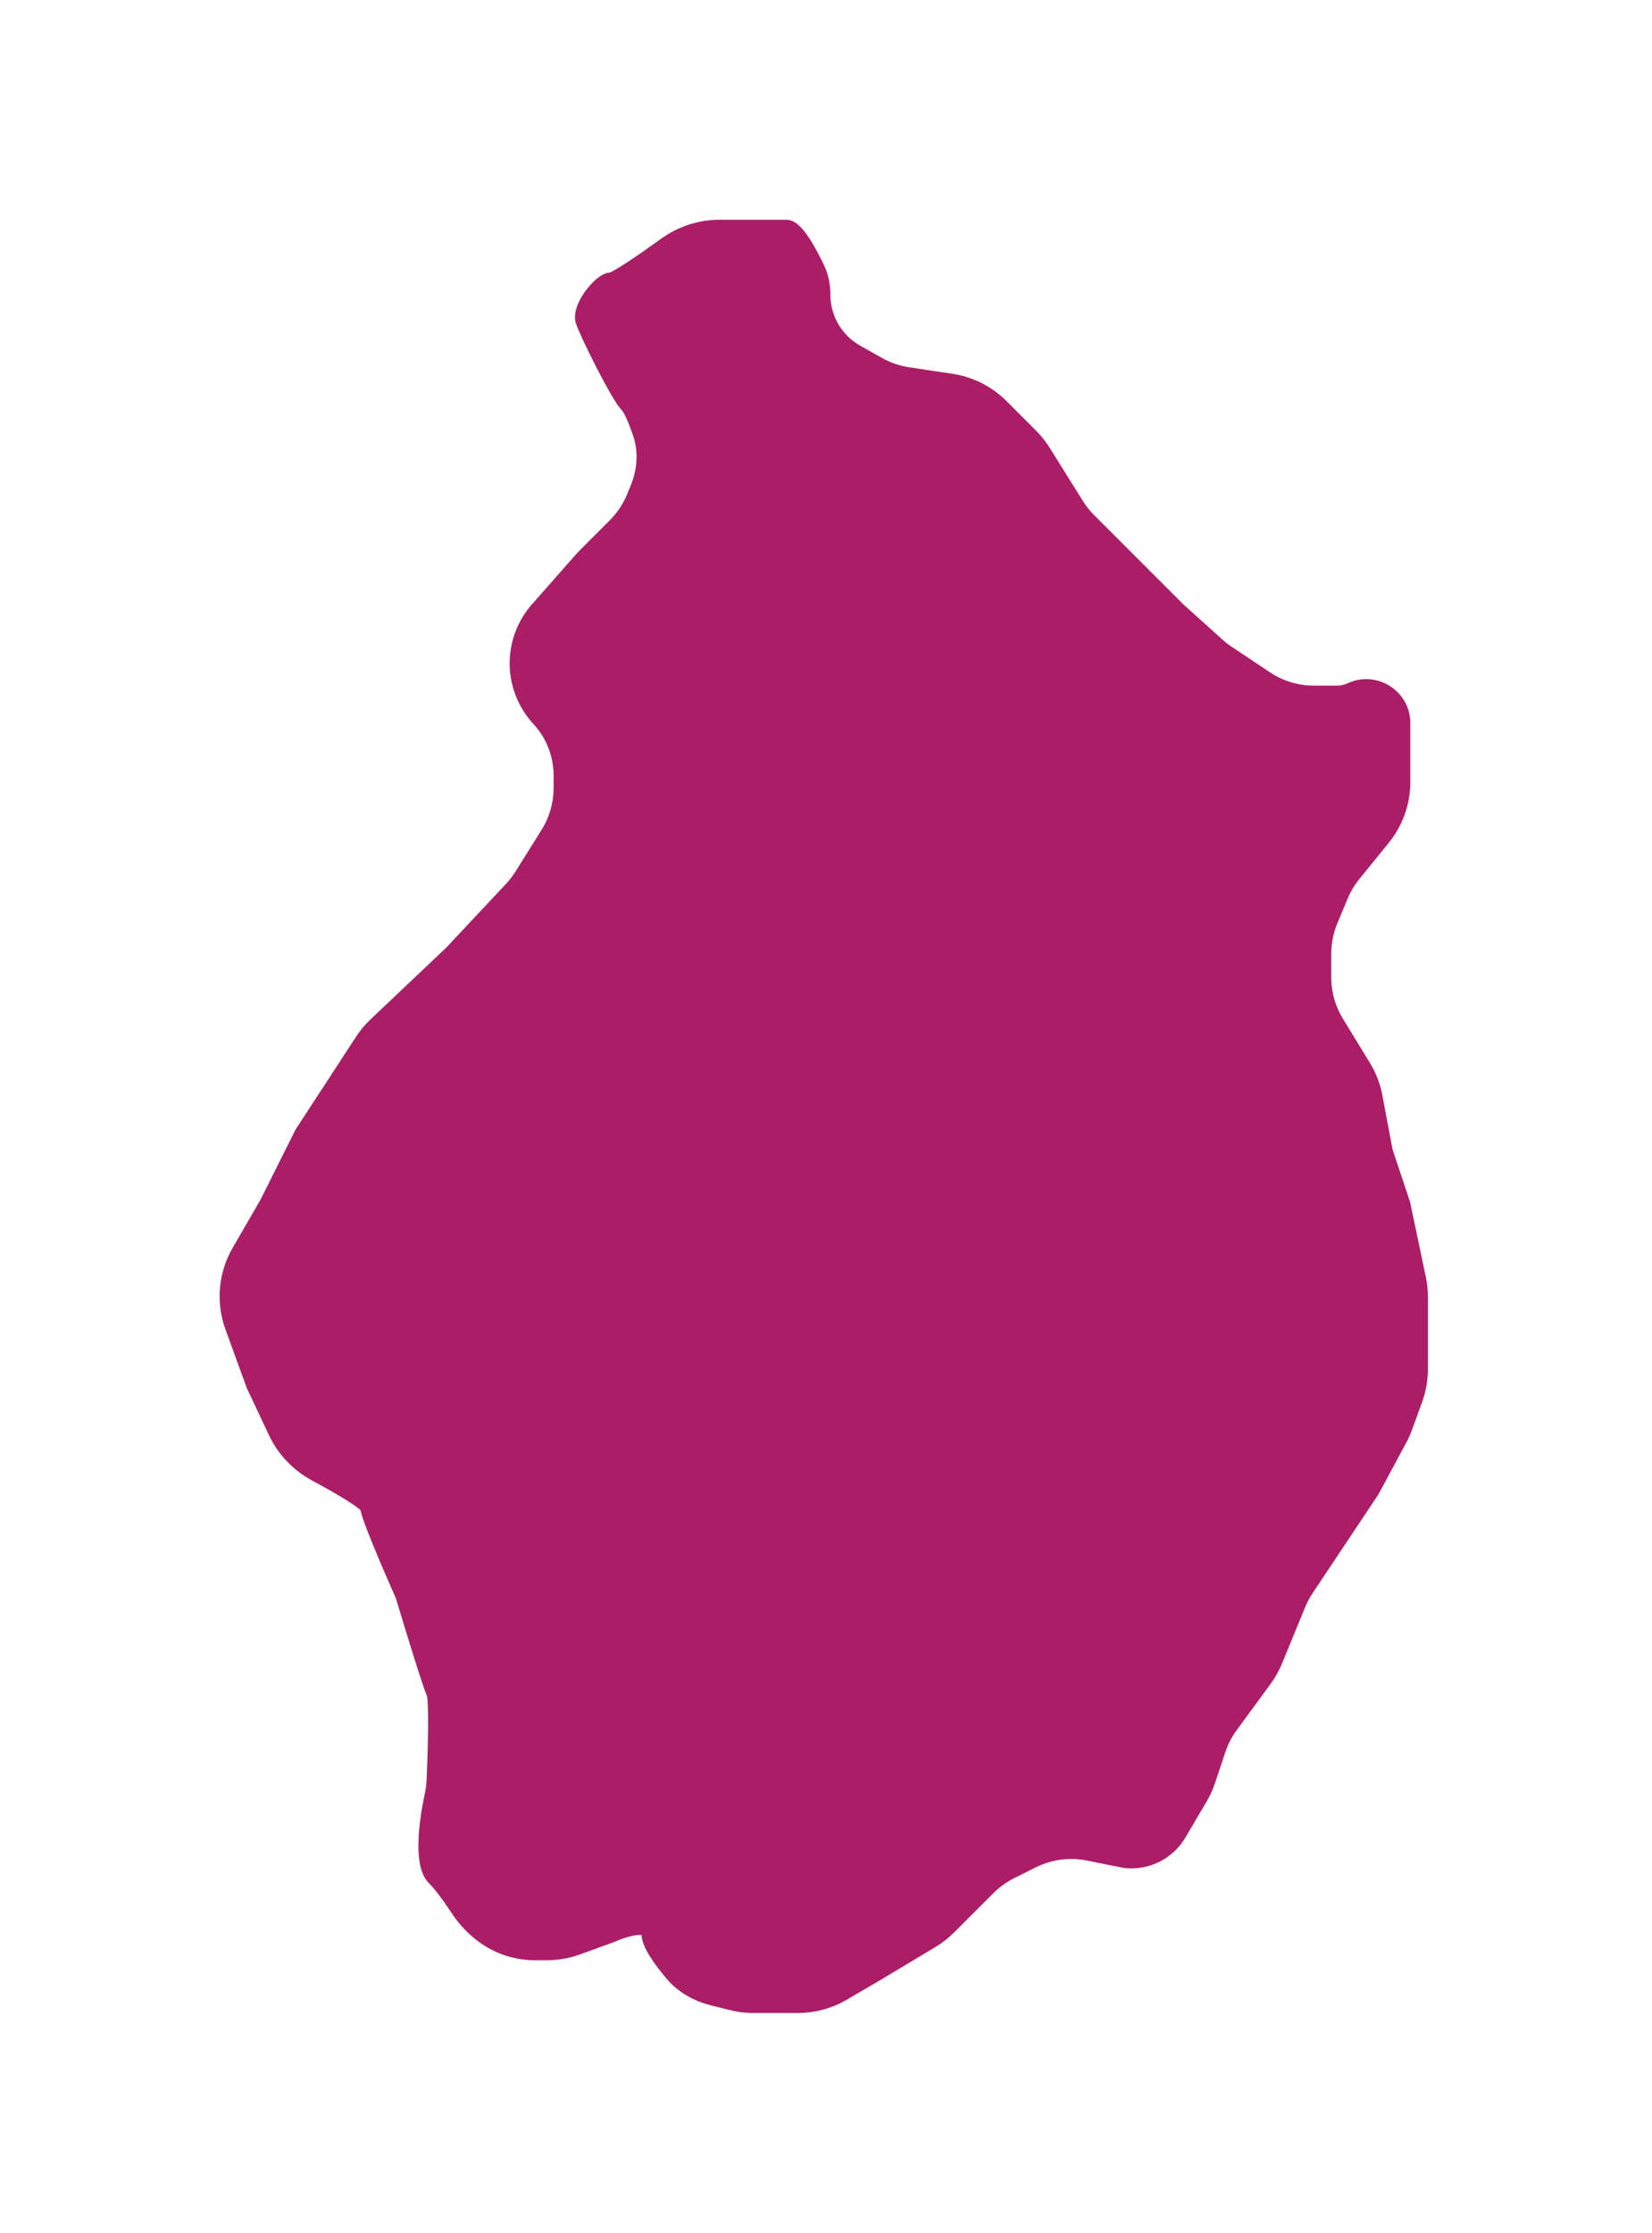
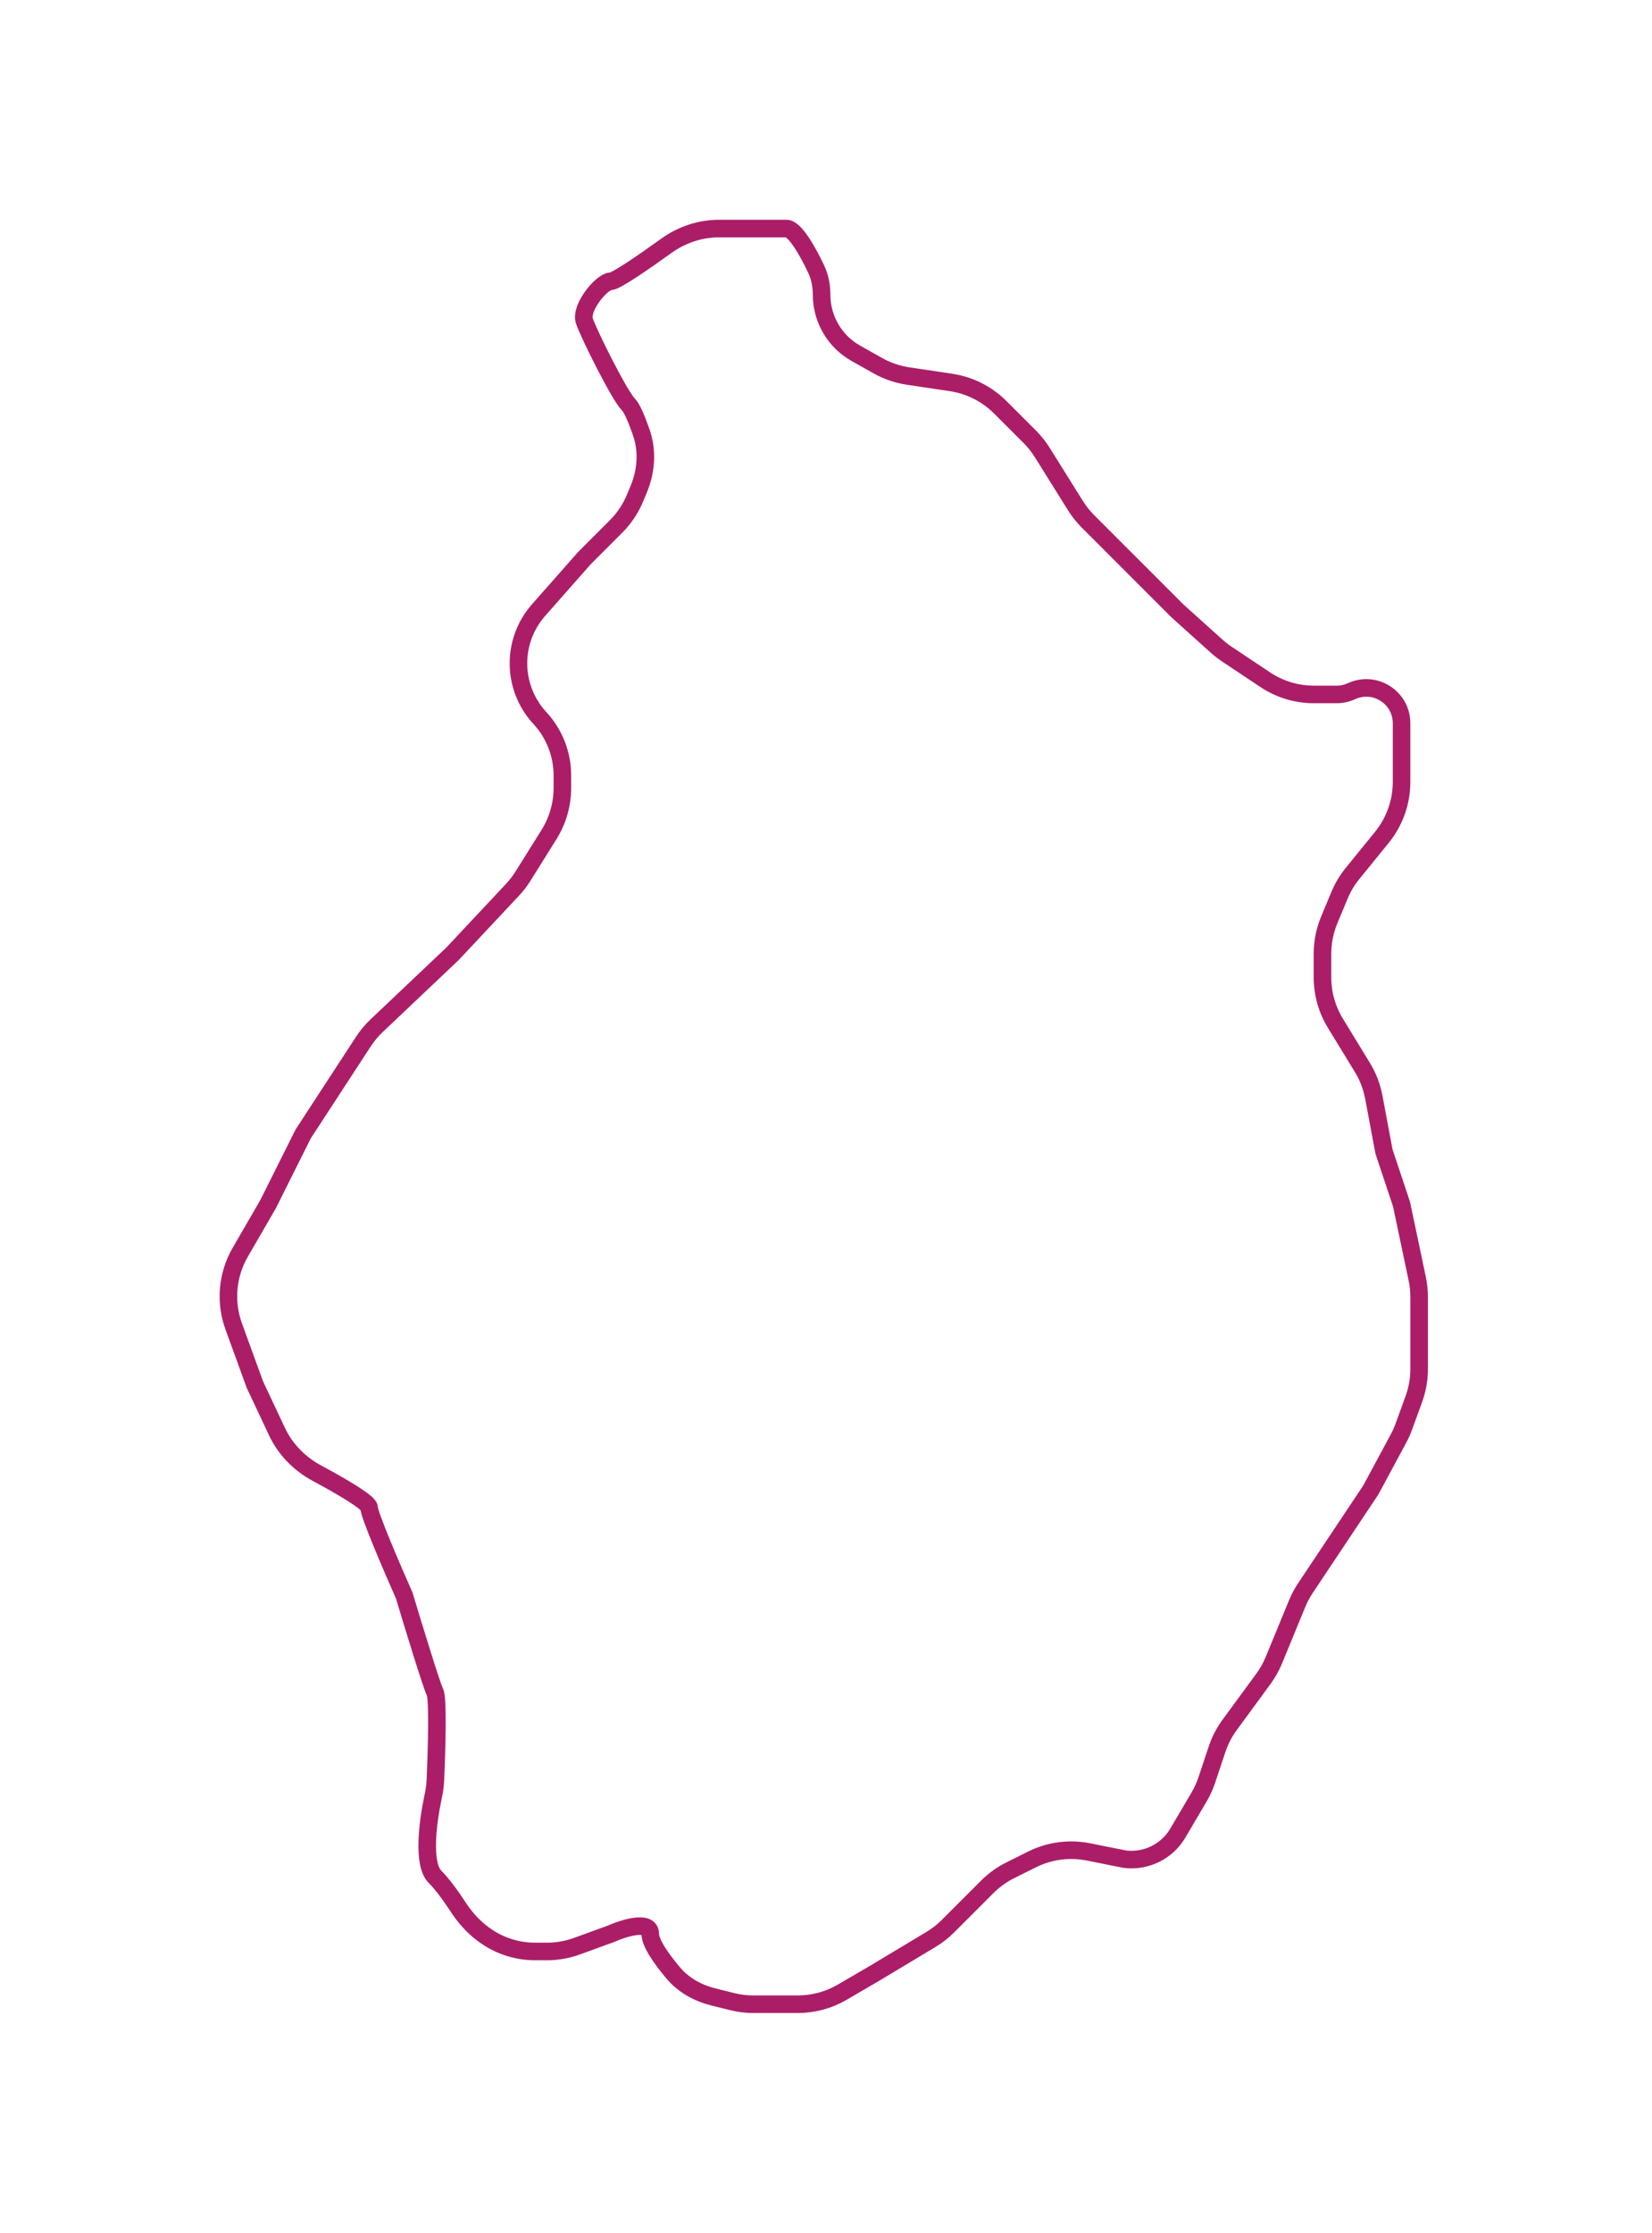
<svg xmlns="http://www.w3.org/2000/svg" width="188" height="254" viewBox="0 0 188 254" fill="none">
  <g filter="url(#filter0_d_29_296)">
-     <path d="M149.528 75H152.118C152.699 75 153.273 74.874 153.801 74.63C156.462 73.402 159.5 75.346 159.5 78.277V83V84.95C159.5 87.246 158.709 89.473 157.261 91.255L153.913 95.376C153.307 96.122 152.812 96.95 152.443 97.836L151.269 100.654C150.761 101.873 150.5 103.18 150.5 104.5V107.186C150.5 109.026 151.008 110.831 151.967 112.401L155.042 117.433C155.676 118.469 156.115 119.612 156.338 120.805L157.5 127L159.5 133L161.285 141.481C161.428 142.159 161.5 142.849 161.5 143.541V151.738C161.5 152.904 161.296 154.06 160.898 155.156L159.748 158.317C159.583 158.772 159.385 159.214 159.155 159.64L156 165.5L153 170L148.549 176.676C148.184 177.224 147.874 177.807 147.623 178.416L144.963 184.875C144.656 185.622 144.258 186.329 143.78 186.981L139.927 192.236C139.313 193.073 138.833 194.002 138.504 194.987L137.333 198.5C137.112 199.165 136.821 199.804 136.466 200.408L134.044 204.525C132.803 206.634 130.428 207.803 128 207.5L123.864 206.673C121.684 206.237 119.42 206.54 117.431 207.534L114.951 208.774C113.99 209.255 113.113 209.887 112.353 210.647L107.87 215.13C107.292 215.708 106.645 216.213 105.944 216.633L99.5 220.5L95.835 222.638C94.306 223.53 92.567 224 90.796 224H85.731C84.913 224 84.099 223.9 83.306 223.701L81.187 223.172C79.429 222.732 77.799 221.843 76.629 220.459C75.308 218.898 74 217.057 74 216C74 214.4 71 215.333 69.5 216L65.656 217.398C64.56 217.796 63.404 218 62.238 218H60.892C59.642 218 58.404 217.762 57.243 217.297C55.145 216.458 53.425 214.905 52.187 213.015C51.33 211.705 50.349 210.349 49.5 209.5C48.071 208.071 48.663 203.345 49.281 200.452C49.416 199.815 49.517 199.174 49.546 198.524C49.703 194.983 49.864 189.228 49.5 188.5C49.1 187.7 47 180.833 46 177.5C44.667 174.5 42 168.3 42 167.5C42 166.927 38.925 165.124 36.077 163.596C34.098 162.534 32.48 160.895 31.524 158.864L29 153.5L26.596 146.887C25.584 144.107 25.857 141.021 27.339 138.46L30.5 133L34.5 125L41.356 114.487C41.784 113.831 42.287 113.228 42.855 112.69L51.5 104.5L58.333 97.212C58.776 96.738 59.173 96.223 59.517 95.672L62.48 90.932C63.473 89.343 64 87.506 64 85.632V84.216C64 81.825 63.109 79.519 61.5 77.75L61.38 77.619C59.849 75.934 59 73.738 59 71.461C59 69.231 59.814 67.077 61.29 65.405L66.5 59.5L70.101 55.899C71.025 54.975 71.758 53.88 72.261 52.674L72.68 51.667C73.536 49.614 73.716 47.323 72.989 45.222C72.493 43.787 71.937 42.437 71.5 42C70.5 41 67 34 66.5 32.5C66 31 68.5 28 69.5 28C70.081 28 73.153 25.894 75.815 23.974C77.569 22.708 79.669 22 81.833 22H89.5C90.459 22 91.909 24.557 92.877 26.604C93.309 27.517 93.5 28.52 93.5 29.529C93.5 32.291 94.99 34.838 97.397 36.192L99.898 37.599C100.957 38.195 102.116 38.592 103.317 38.773L108.242 39.511C110.358 39.829 112.316 40.816 113.83 42.33L117.195 45.695C117.73 46.23 118.202 46.824 118.604 47.466L122.396 53.534C122.797 54.176 123.27 54.77 123.805 55.305L128 59.5L134 65.5L138.461 69.515C138.82 69.838 139.202 70.135 139.603 70.402L143.981 73.32C145.623 74.416 147.553 75 149.528 75Z" fill="#AB1E67" />
    <path d="M149.528 75H152.118C152.699 75 153.273 74.874 153.801 74.63C156.462 73.402 159.5 75.346 159.5 78.277V83V84.95C159.5 87.246 158.709 89.473 157.261 91.255L153.913 95.376C153.307 96.122 152.812 96.95 152.443 97.836L151.269 100.654C150.761 101.873 150.5 103.18 150.5 104.5V107.186C150.5 109.026 151.008 110.831 151.967 112.401L155.042 117.433C155.676 118.469 156.115 119.612 156.338 120.805L157.5 127L159.5 133L161.285 141.481C161.428 142.159 161.5 142.849 161.5 143.541V151.738C161.5 152.904 161.296 154.06 160.898 155.156L159.748 158.317C159.583 158.772 159.385 159.214 159.155 159.64L156 165.5L153 170L148.549 176.676C148.184 177.224 147.874 177.807 147.623 178.416L144.963 184.875C144.656 185.622 144.258 186.329 143.78 186.981L139.927 192.236C139.313 193.073 138.833 194.002 138.504 194.987L137.333 198.5C137.112 199.165 136.821 199.804 136.466 200.408L134.044 204.525C132.803 206.634 130.428 207.803 128 207.5L123.864 206.673C121.684 206.237 119.42 206.54 117.431 207.534L114.951 208.774C113.99 209.255 113.113 209.887 112.353 210.647L107.87 215.13C107.292 215.708 106.645 216.213 105.944 216.633L99.5 220.5L95.835 222.638C94.306 223.53 92.567 224 90.796 224H85.731C84.913 224 84.099 223.9 83.306 223.701L81.187 223.172C79.429 222.732 77.799 221.843 76.629 220.459C75.308 218.898 74 217.057 74 216C74 214.4 71 215.333 69.5 216L65.656 217.398C64.56 217.796 63.404 218 62.238 218H60.892C59.642 218 58.404 217.762 57.243 217.297C55.145 216.458 53.425 214.905 52.187 213.015C51.33 211.705 50.349 210.349 49.5 209.5C48.071 208.071 48.663 203.345 49.281 200.452C49.416 199.815 49.517 199.174 49.546 198.524C49.703 194.983 49.864 189.228 49.5 188.5C49.1 187.7 47 180.833 46 177.5C44.667 174.5 42 168.3 42 167.5C42 166.927 38.925 165.124 36.077 163.596C34.098 162.534 32.48 160.895 31.524 158.864L29 153.5L26.596 146.887C25.584 144.107 25.857 141.021 27.339 138.46L30.5 133L34.5 125L41.356 114.487C41.784 113.831 42.287 113.228 42.855 112.69L51.5 104.5L58.333 97.212C58.776 96.738 59.173 96.223 59.517 95.672L62.48 90.932C63.473 89.343 64 87.506 64 85.632V84.216C64 81.825 63.109 79.519 61.5 77.75L61.38 77.619C59.849 75.934 59 73.738 59 71.461C59 69.231 59.814 67.077 61.29 65.405L66.5 59.5L70.101 55.899C71.025 54.975 71.758 53.88 72.261 52.674L72.68 51.667C73.536 49.614 73.716 47.323 72.989 45.222C72.493 43.787 71.937 42.437 71.5 42C70.5 41 67 34 66.5 32.5C66 31 68.5 28 69.5 28C70.081 28 73.153 25.894 75.815 23.974C77.569 22.708 79.669 22 81.833 22H89.5C90.459 22 91.909 24.557 92.877 26.604C93.309 27.517 93.5 28.52 93.5 29.529C93.5 32.291 94.99 34.838 97.397 36.192L99.898 37.599C100.957 38.195 102.116 38.592 103.317 38.773L108.242 39.511C110.358 39.829 112.316 40.816 113.83 42.33L117.195 45.695C117.73 46.23 118.202 46.824 118.604 47.466L122.396 53.534C122.797 54.176 123.27 54.77 123.805 55.305L128 59.5L134 65.5L138.461 69.515C138.82 69.838 139.202 70.135 139.603 70.402L143.981 73.32C145.623 74.416 147.553 75 149.528 75Z" stroke="#AB1E67" stroke-width="2" />
  </g>
  <defs>
    <filter id="filter0_d_29_296" x="-0.007" y="0" width="187.507" height="254" filterUnits="userSpaceOnUse" color-interpolation-filters="sRGB">
      <feFlood flood-opacity="0" result="BackgroundImageFix" />
      <feColorMatrix in="SourceAlpha" type="matrix" values="0 0 0 0 0 0 0 0 0 0 0 0 0 0 0 0 0 0 127 0" result="hardAlpha" />
      <feOffset dy="4" />
      <feGaussianBlur stdDeviation="12.5" />
      <feComposite in2="hardAlpha" operator="out" />
      <feColorMatrix type="matrix" values="0 0 0 0 0 0 0 0 0 0 0 0 0 0 0 0 0 0 0.25 0" />
      <feBlend mode="normal" in2="BackgroundImageFix" result="effect1_dropShadow_29_296" />
      <feBlend mode="normal" in="SourceGraphic" in2="effect1_dropShadow_29_296" result="shape" />
    </filter>
  </defs>
</svg>